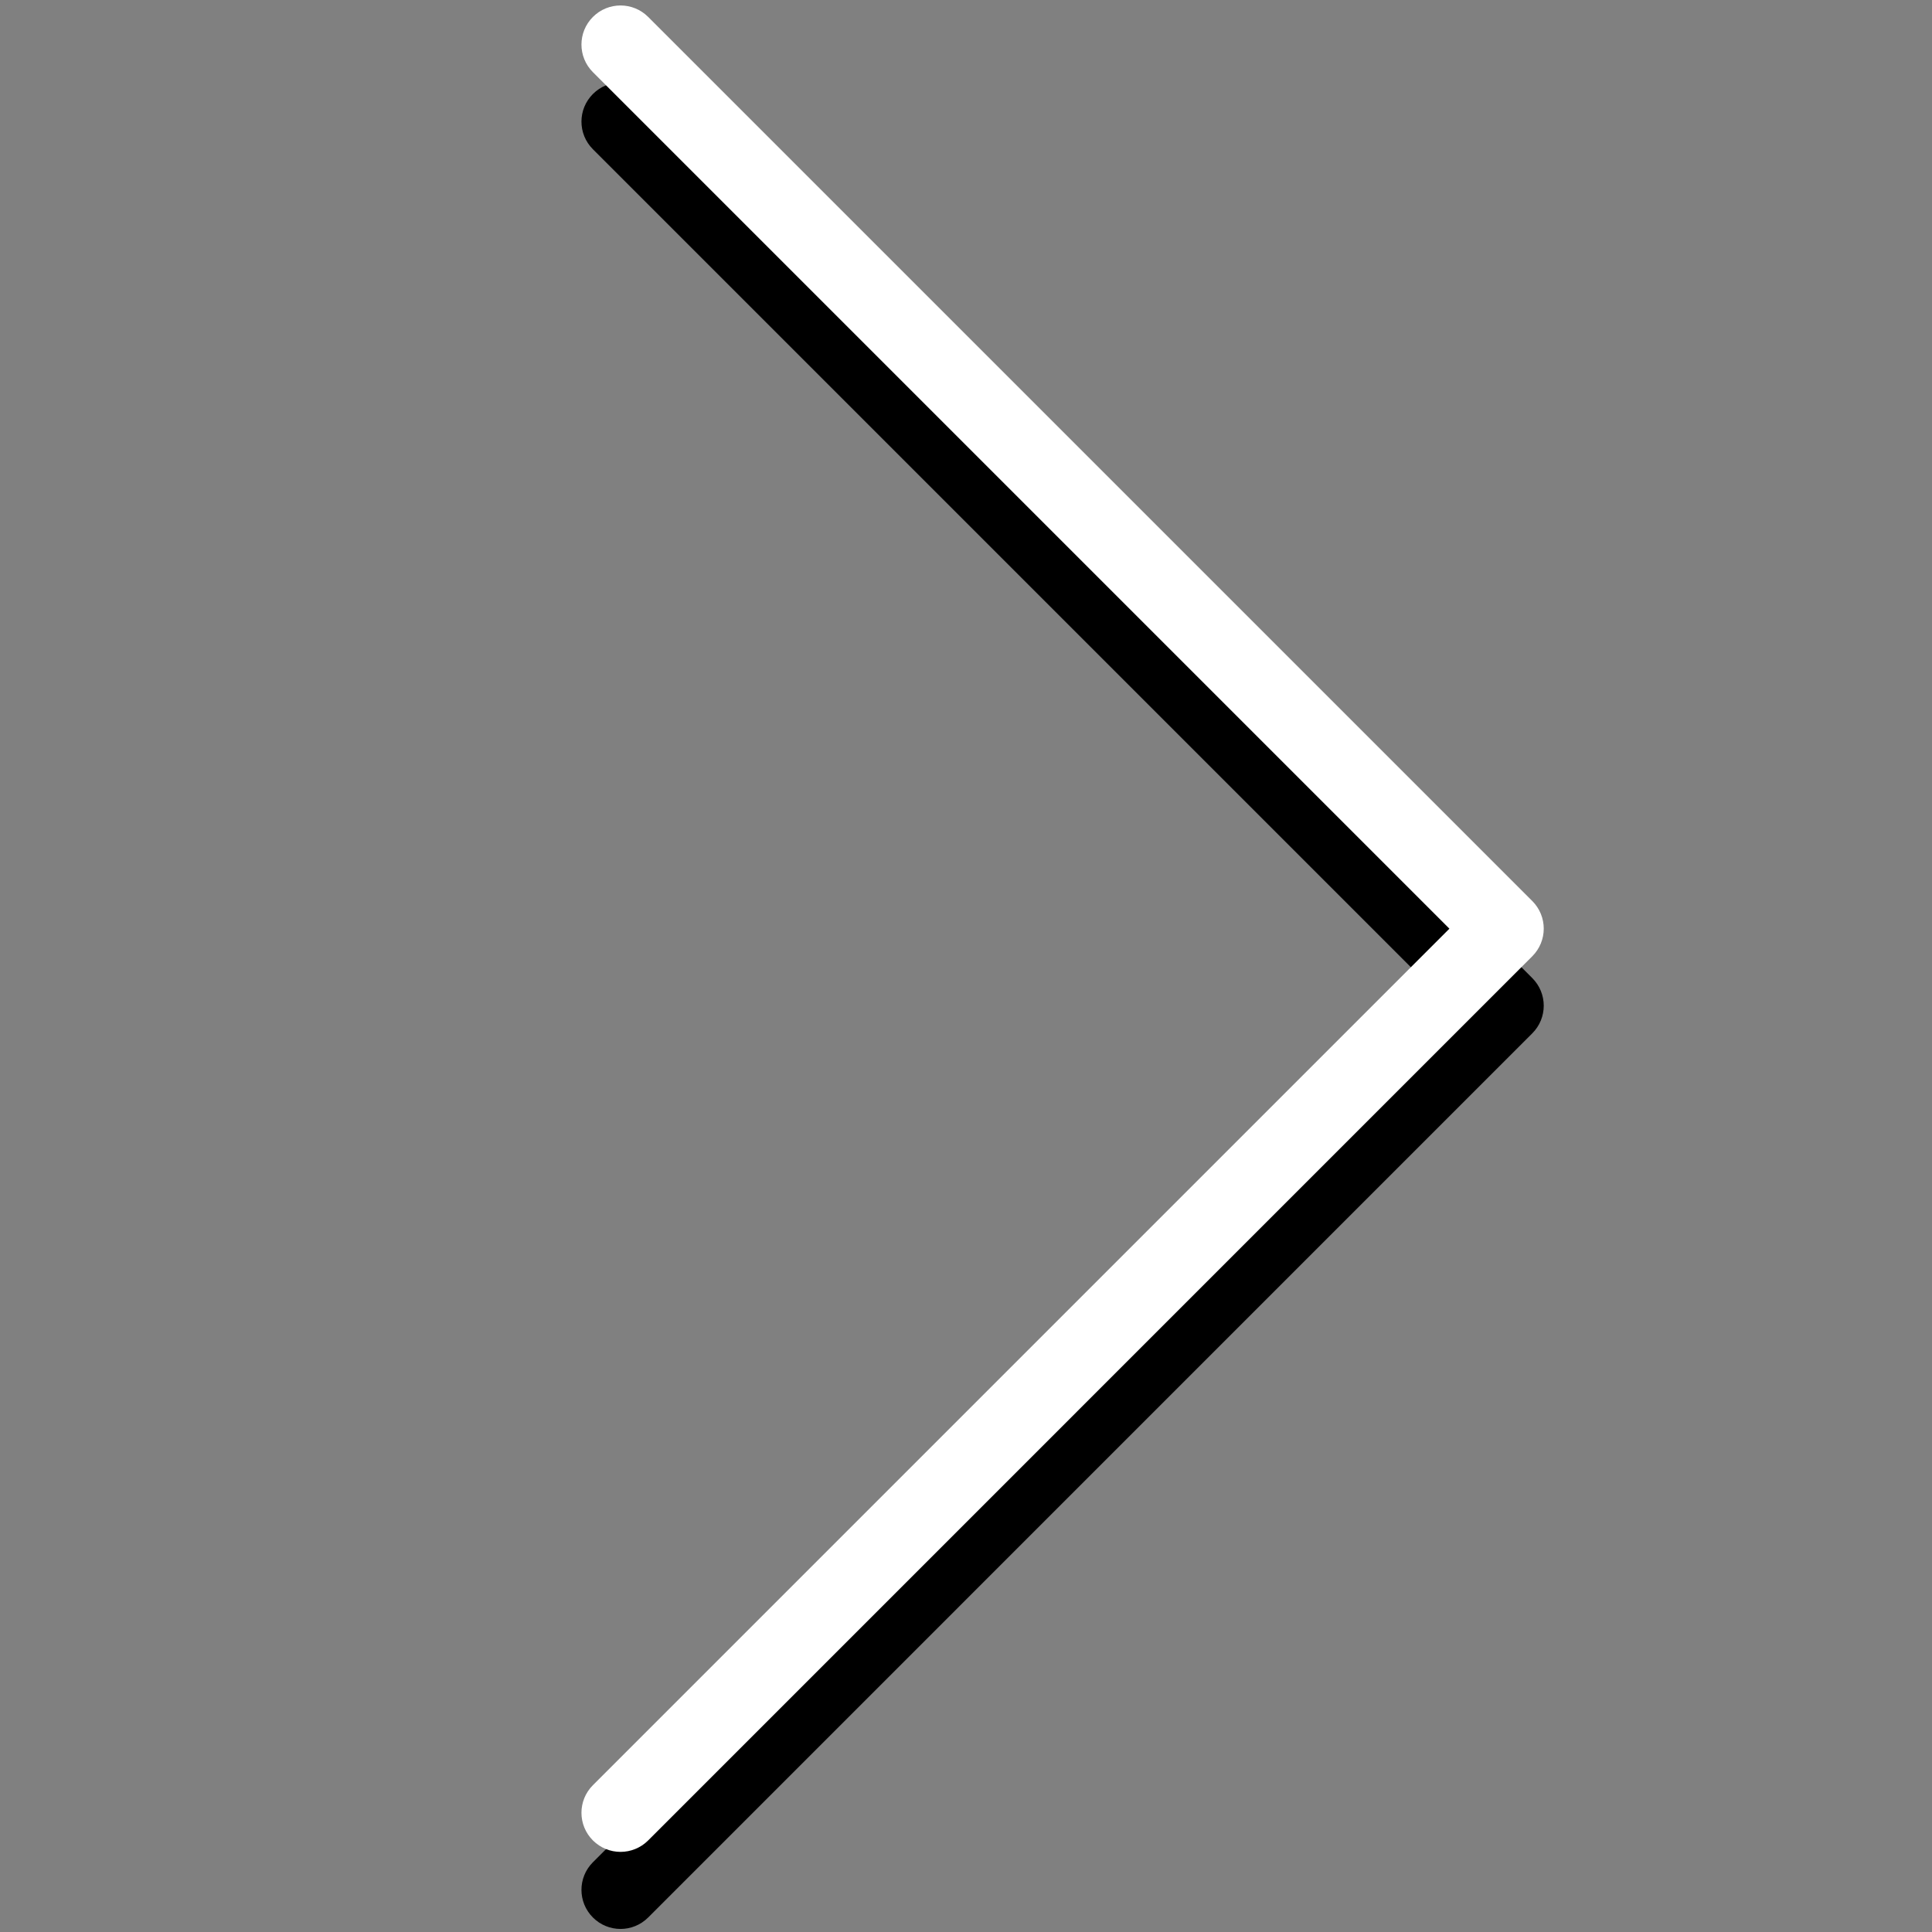
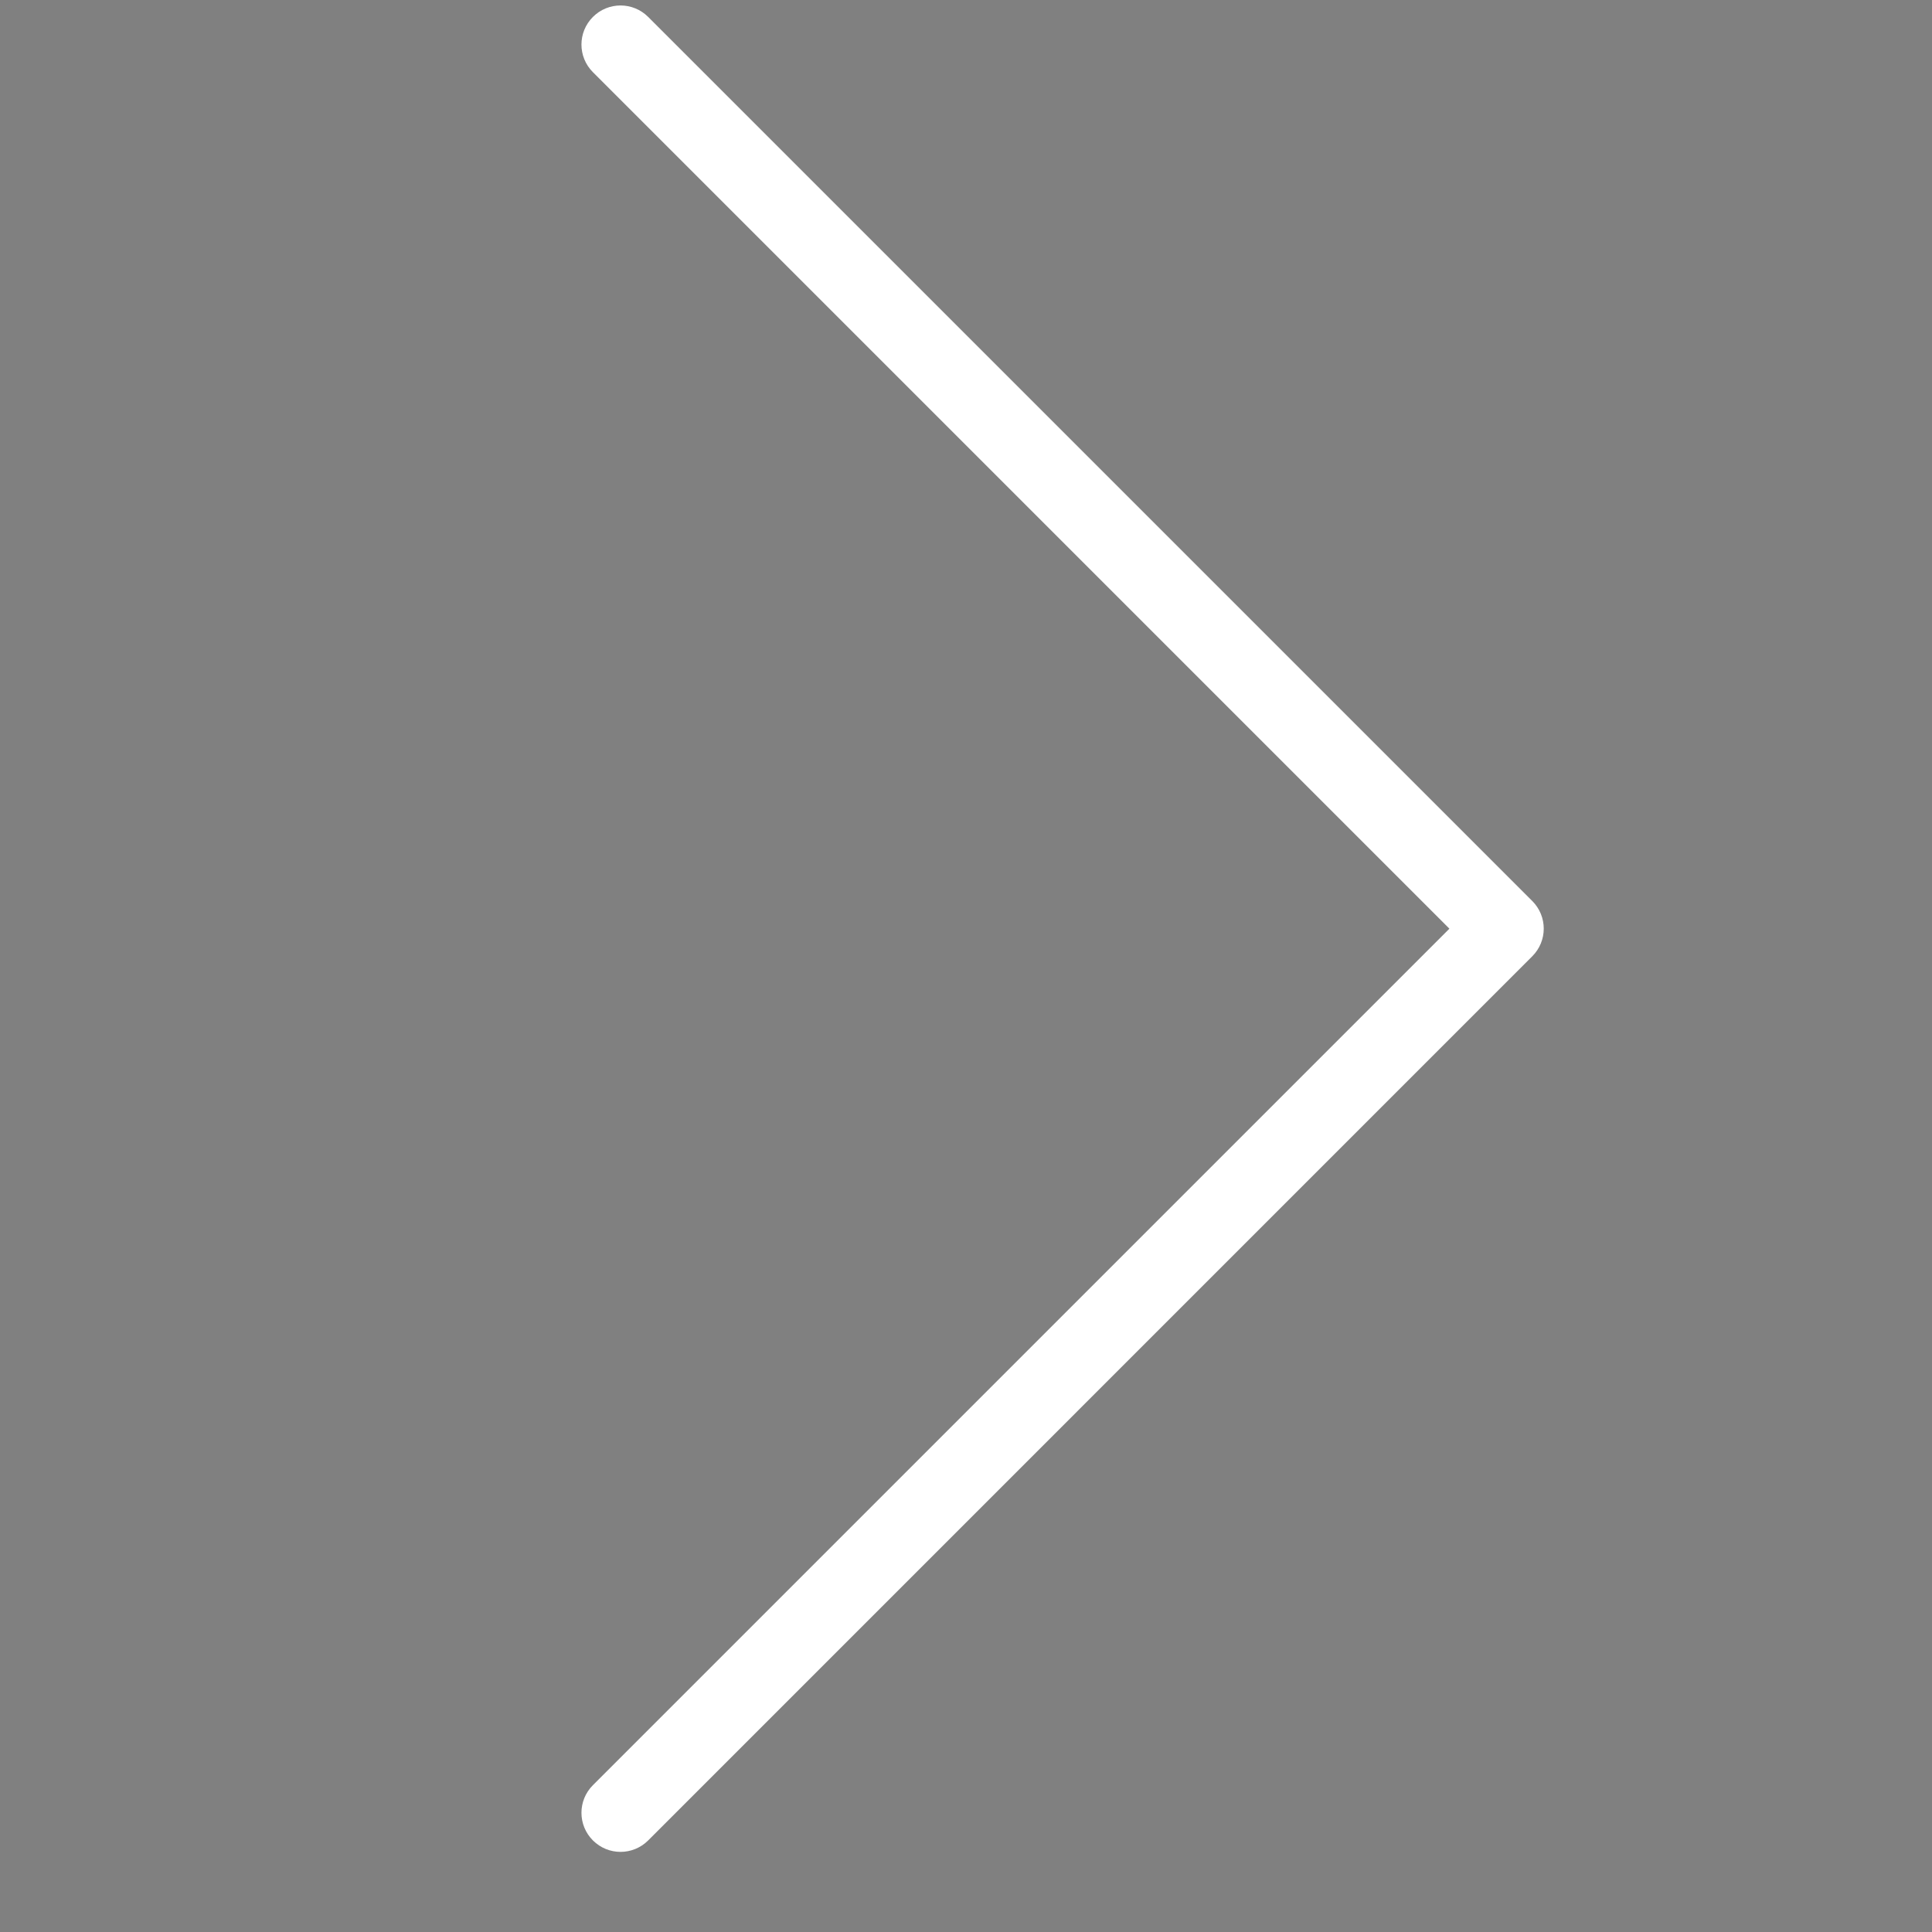
<svg xmlns="http://www.w3.org/2000/svg" version="1.0" id="Capa_1" x="0px" y="0px" viewBox="0 0 800 800" style="enable-background:new 0 0 800 800;" xml:space="preserve">
  <rect x="0" y="0" width="800" height="800" fill="#808080" stroke="none" />
  <style type="text/css">
	.st0{fill:#FFFFFF;}
</style>
  <g>
    <g>
-       <path d="M256.951,798.735c-4.142,0-8.284-1.586-11.439-4.741c-6.326-6.326-6.326-16.552,0-22.878    l354.658-354.658L245.512,61.8c-6.326-6.326-6.326-16.552,0-22.878s16.552-6.326,22.878,0    l366.097,366.081c6.326,6.326,6.326,16.552,0,22.878L268.39,793.995    C265.219,797.15,261.093,798.735,256.951,798.735z" />
-     </g>
+       </g>
    <g>
      <path class="st0" d="M256.951,766.823c-4.142,0-8.284-1.586-11.439-4.741    c-6.326-6.326-6.326-16.552,0-22.878l354.658-354.658L245.512,29.887    c-6.326-6.326-6.326-16.552,0-22.878s16.552-6.326,22.878,0l366.097,366.081    c6.326,6.326,6.326,16.552,0,22.878L268.39,762.082C265.219,765.237,261.093,766.823,256.951,766.823z    " />
    </g>
  </g>
</svg>